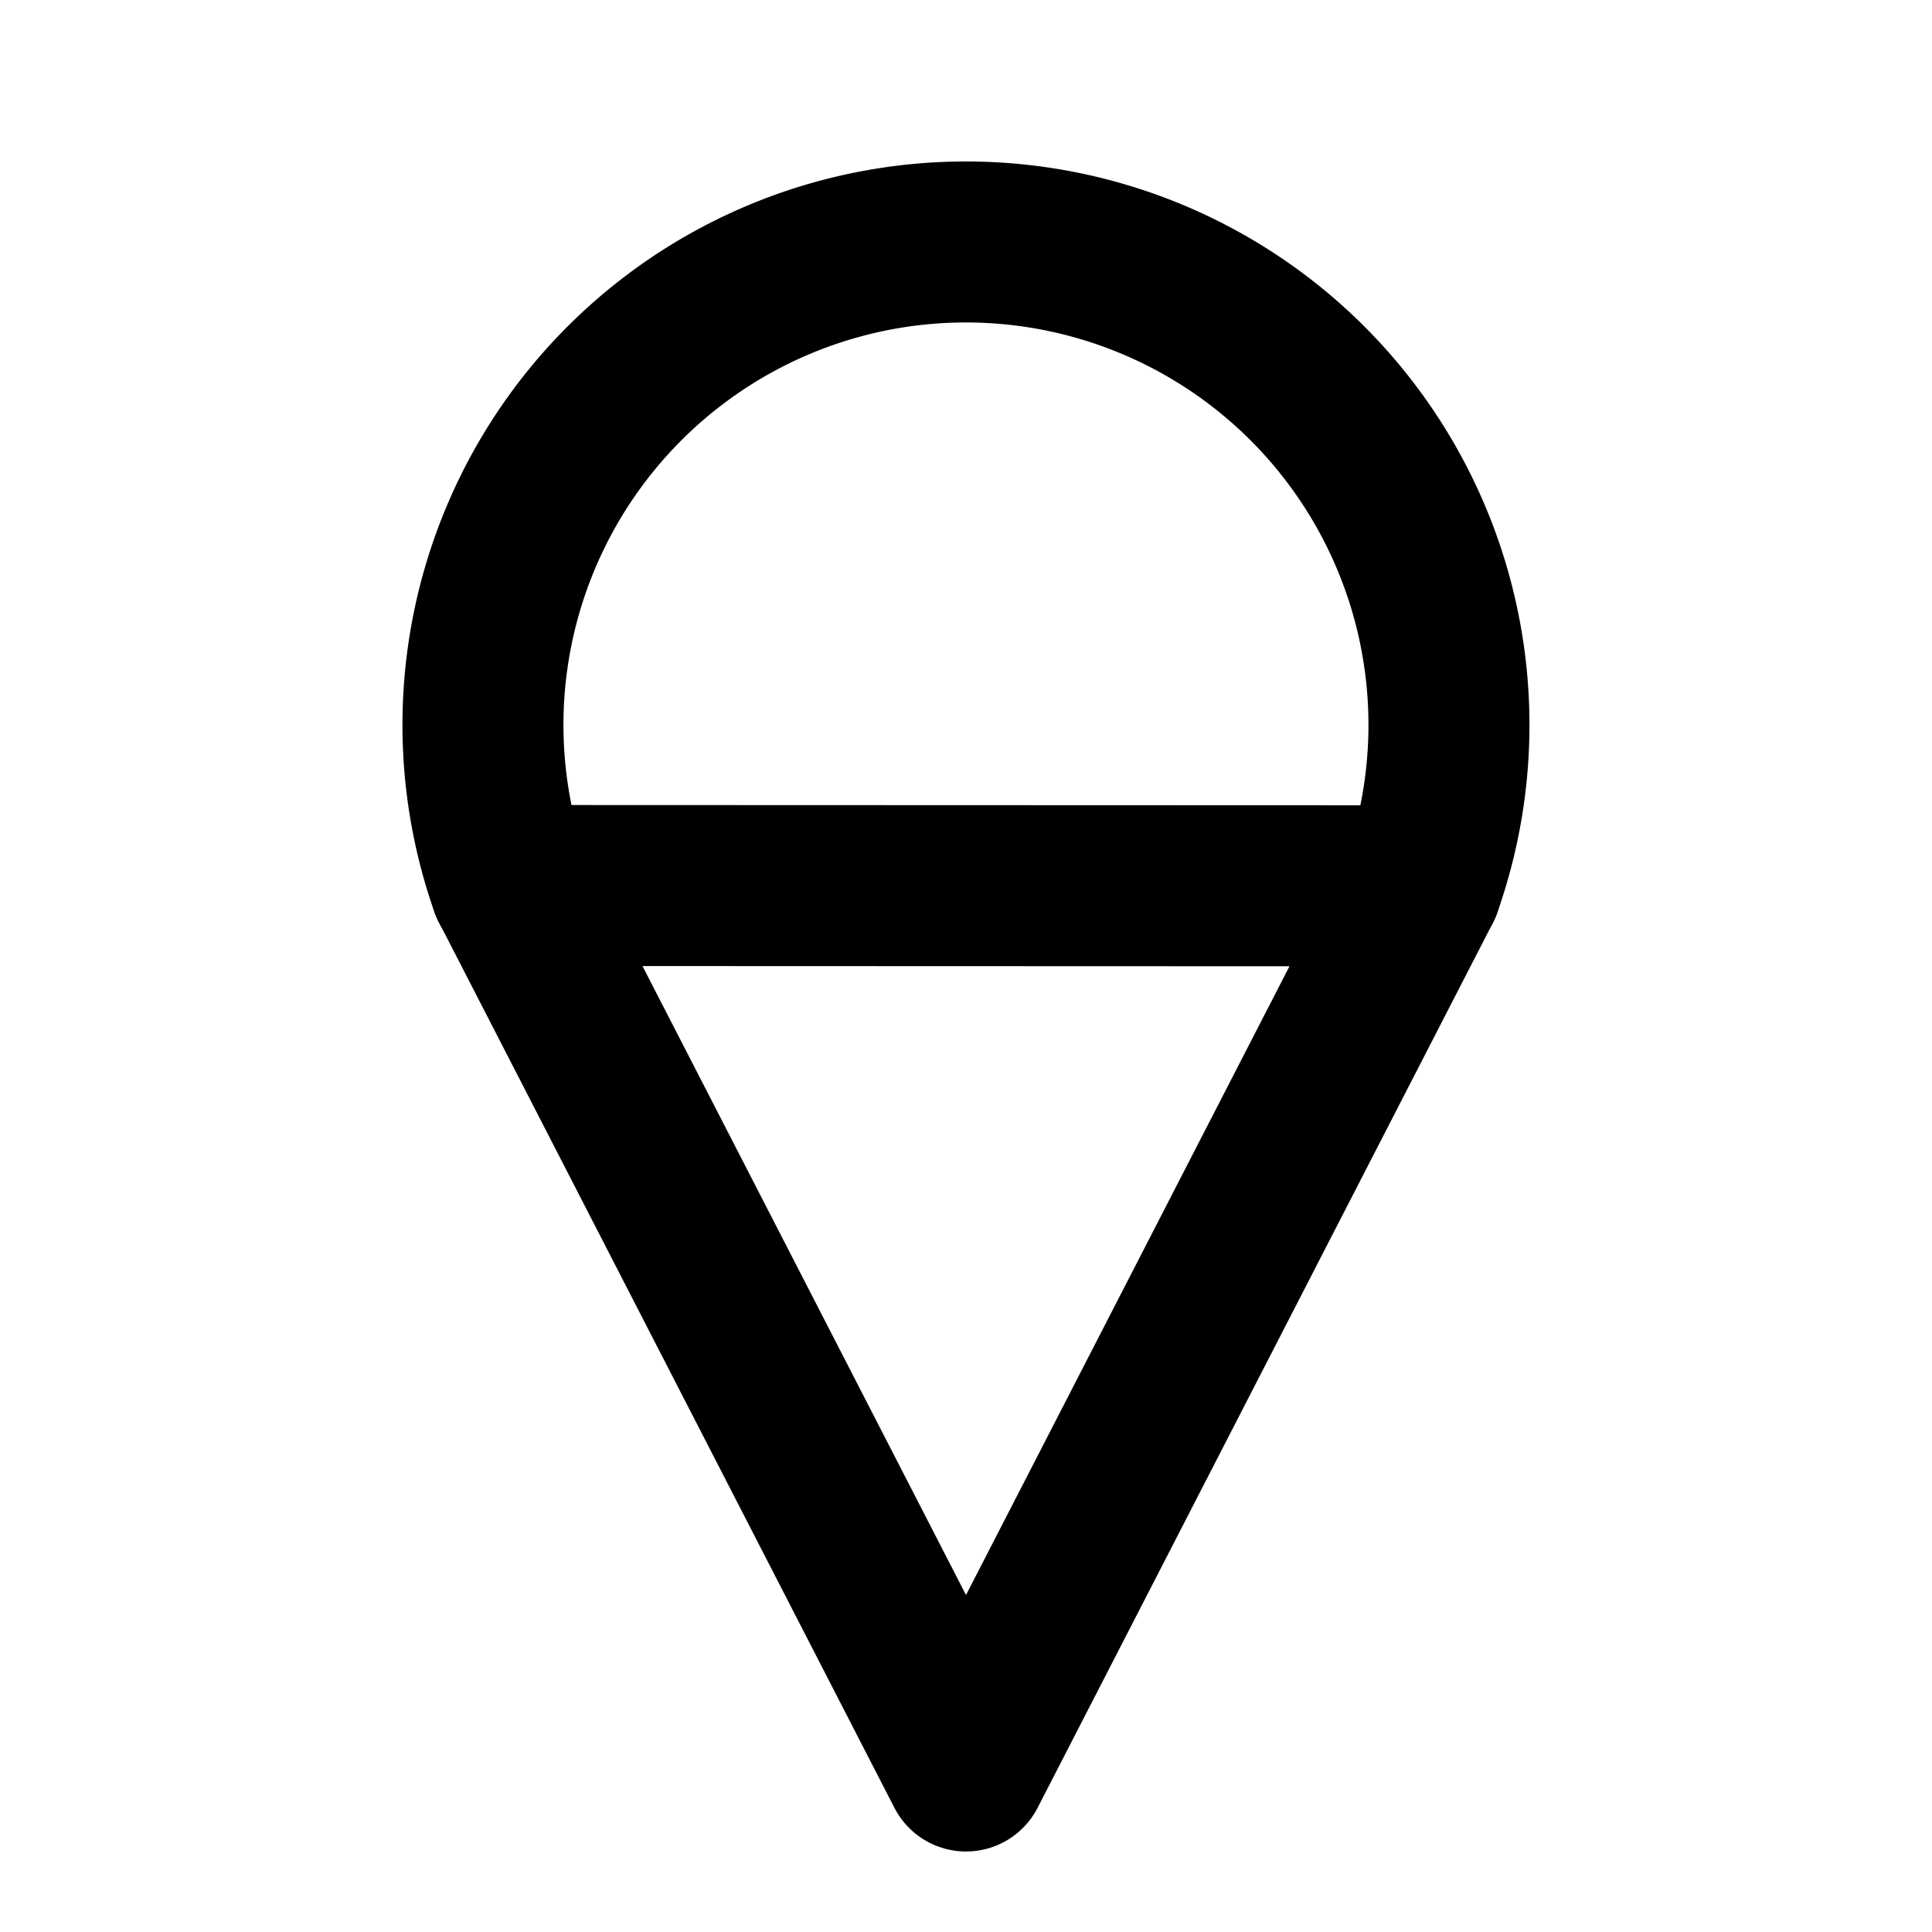
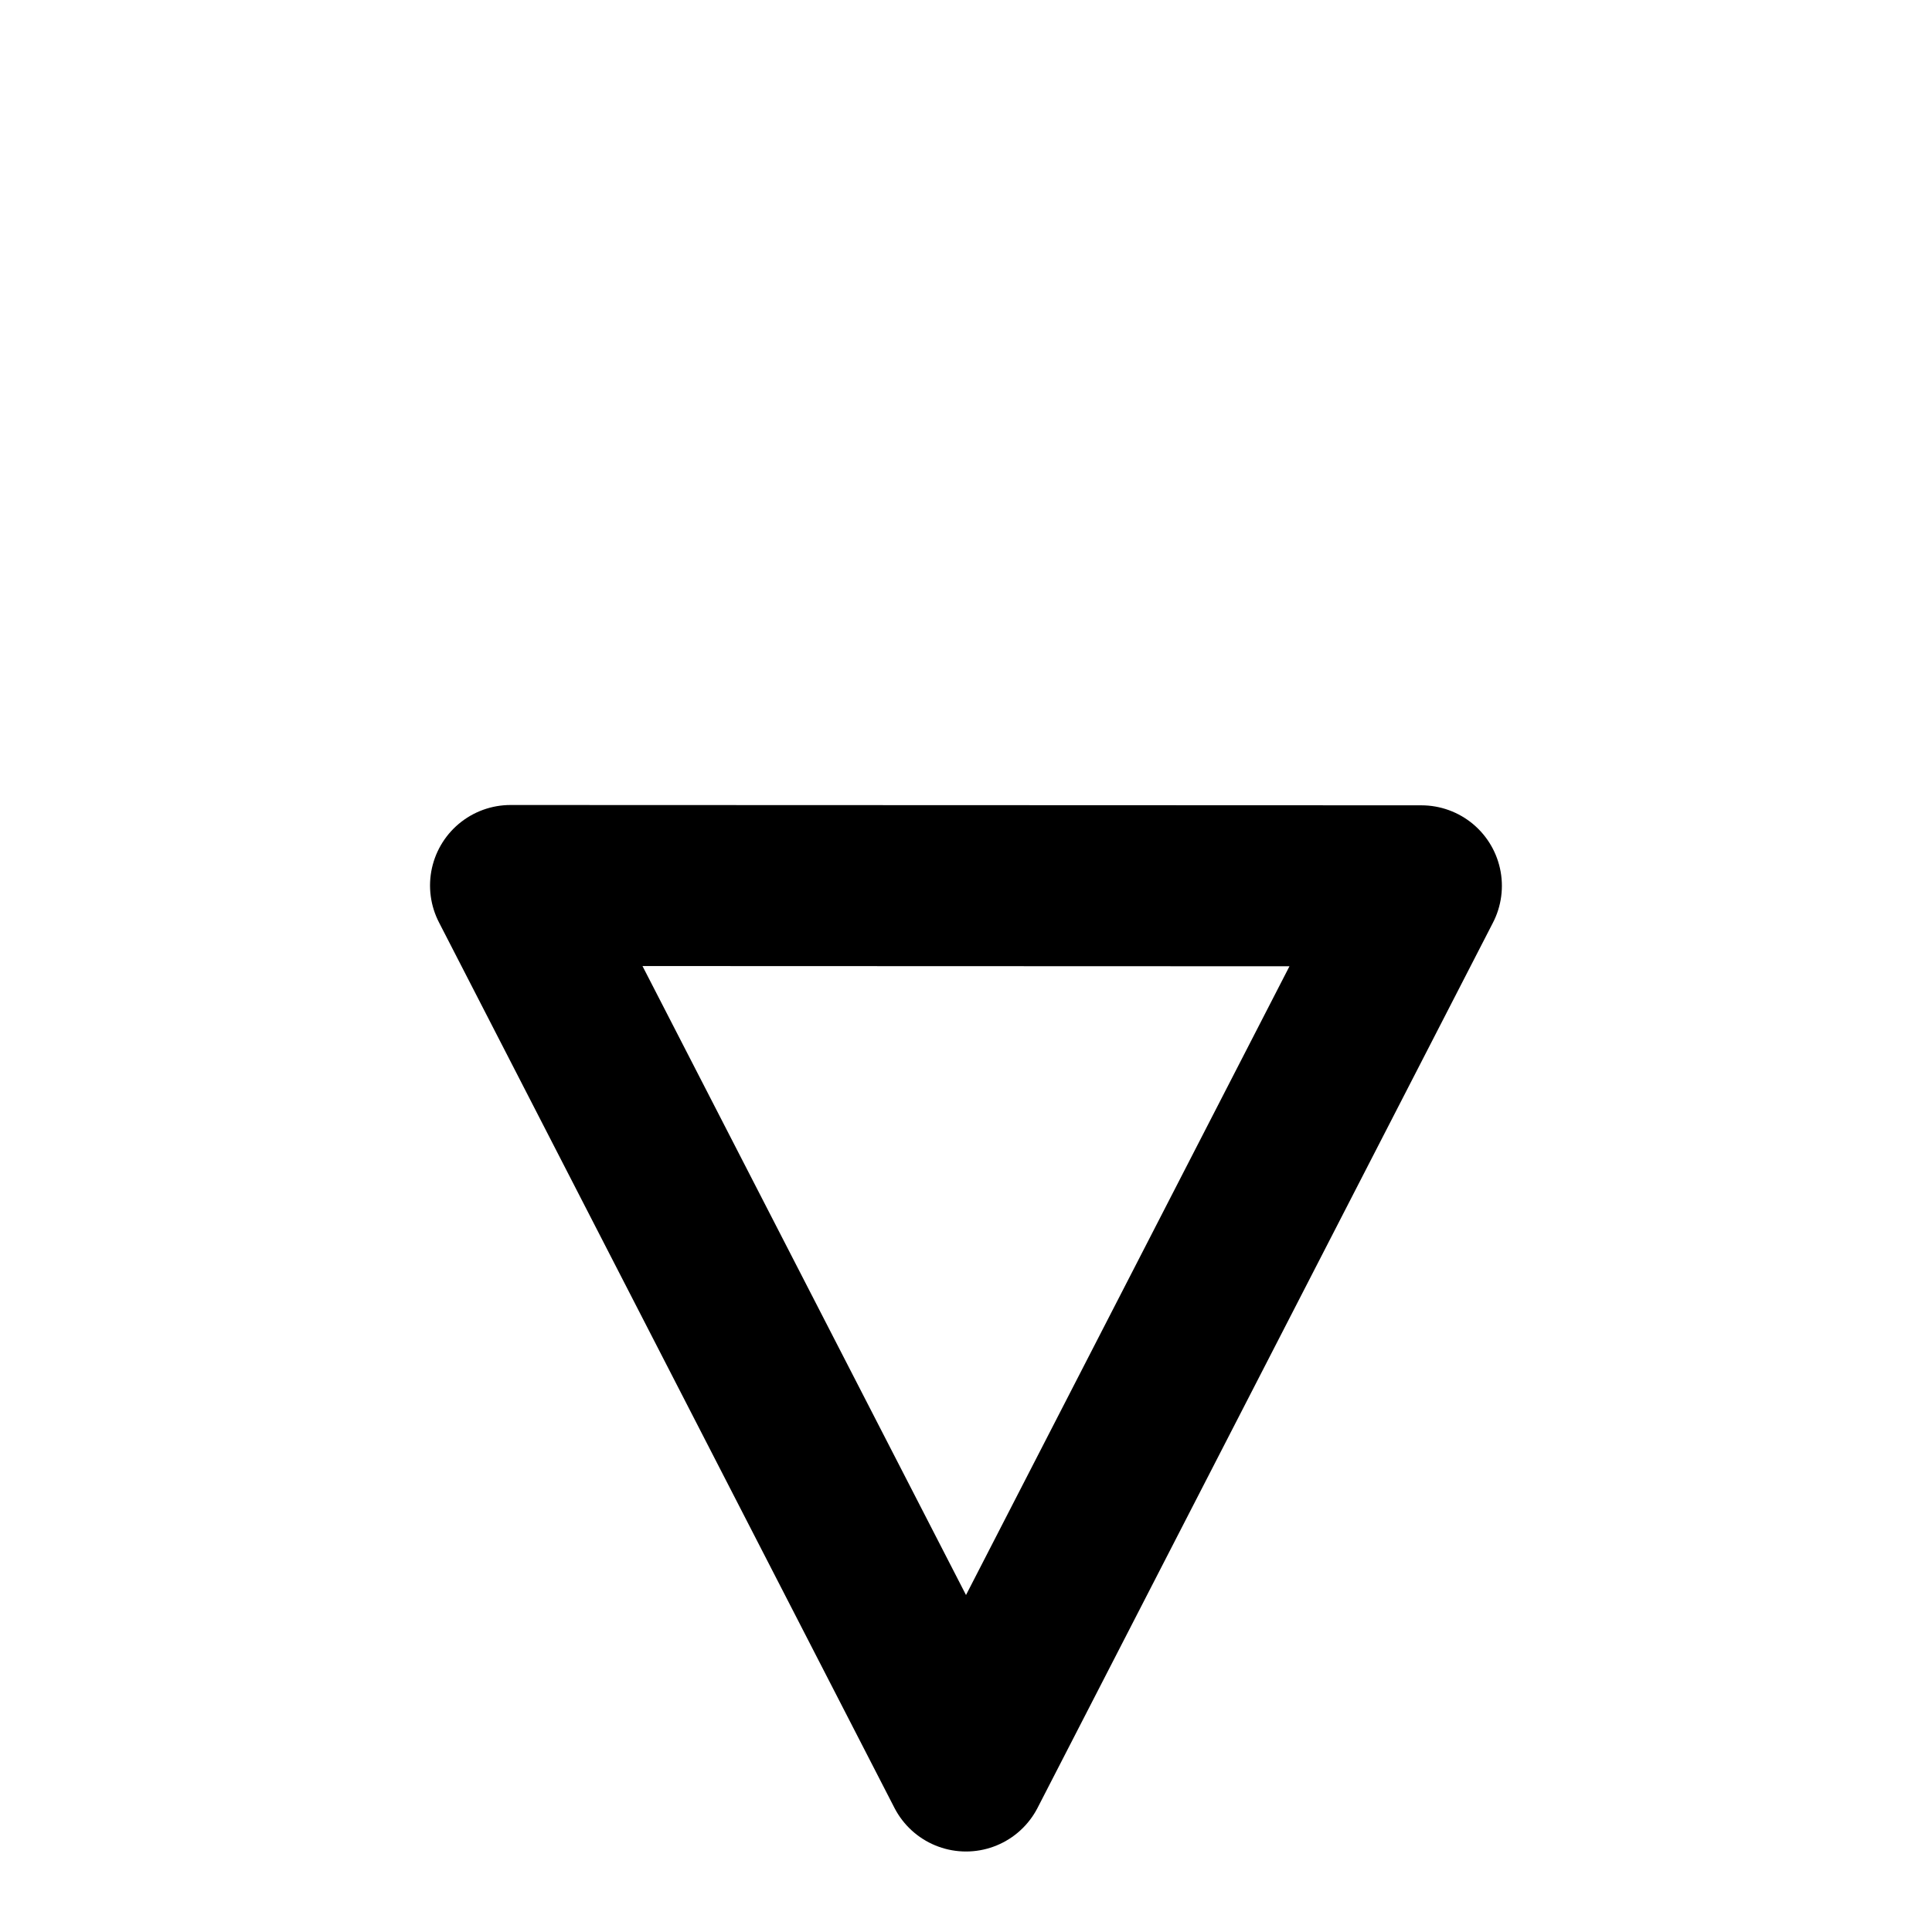
<svg xmlns="http://www.w3.org/2000/svg" class="icon icon-tabler icon-tabler-ice-cream-2" width="24" height="24" viewBox="0 0 24 24" stroke-width="2" stroke="currentColor" fill="none" stroke-linecap="round" stroke-linejoin="round">
  <desc>Download more icon variants from https://tabler-icons.io/i/ice-cream-2</desc>
-   <path stroke="none" d="M0 0h24v24H0z" fill="none" />
-   <path d="M17.657 11.004a6 6 0 1 0 -11.315 0" />
  <path d="M6.342 11l5.658 11l5.657 -10.996z" />
</svg>